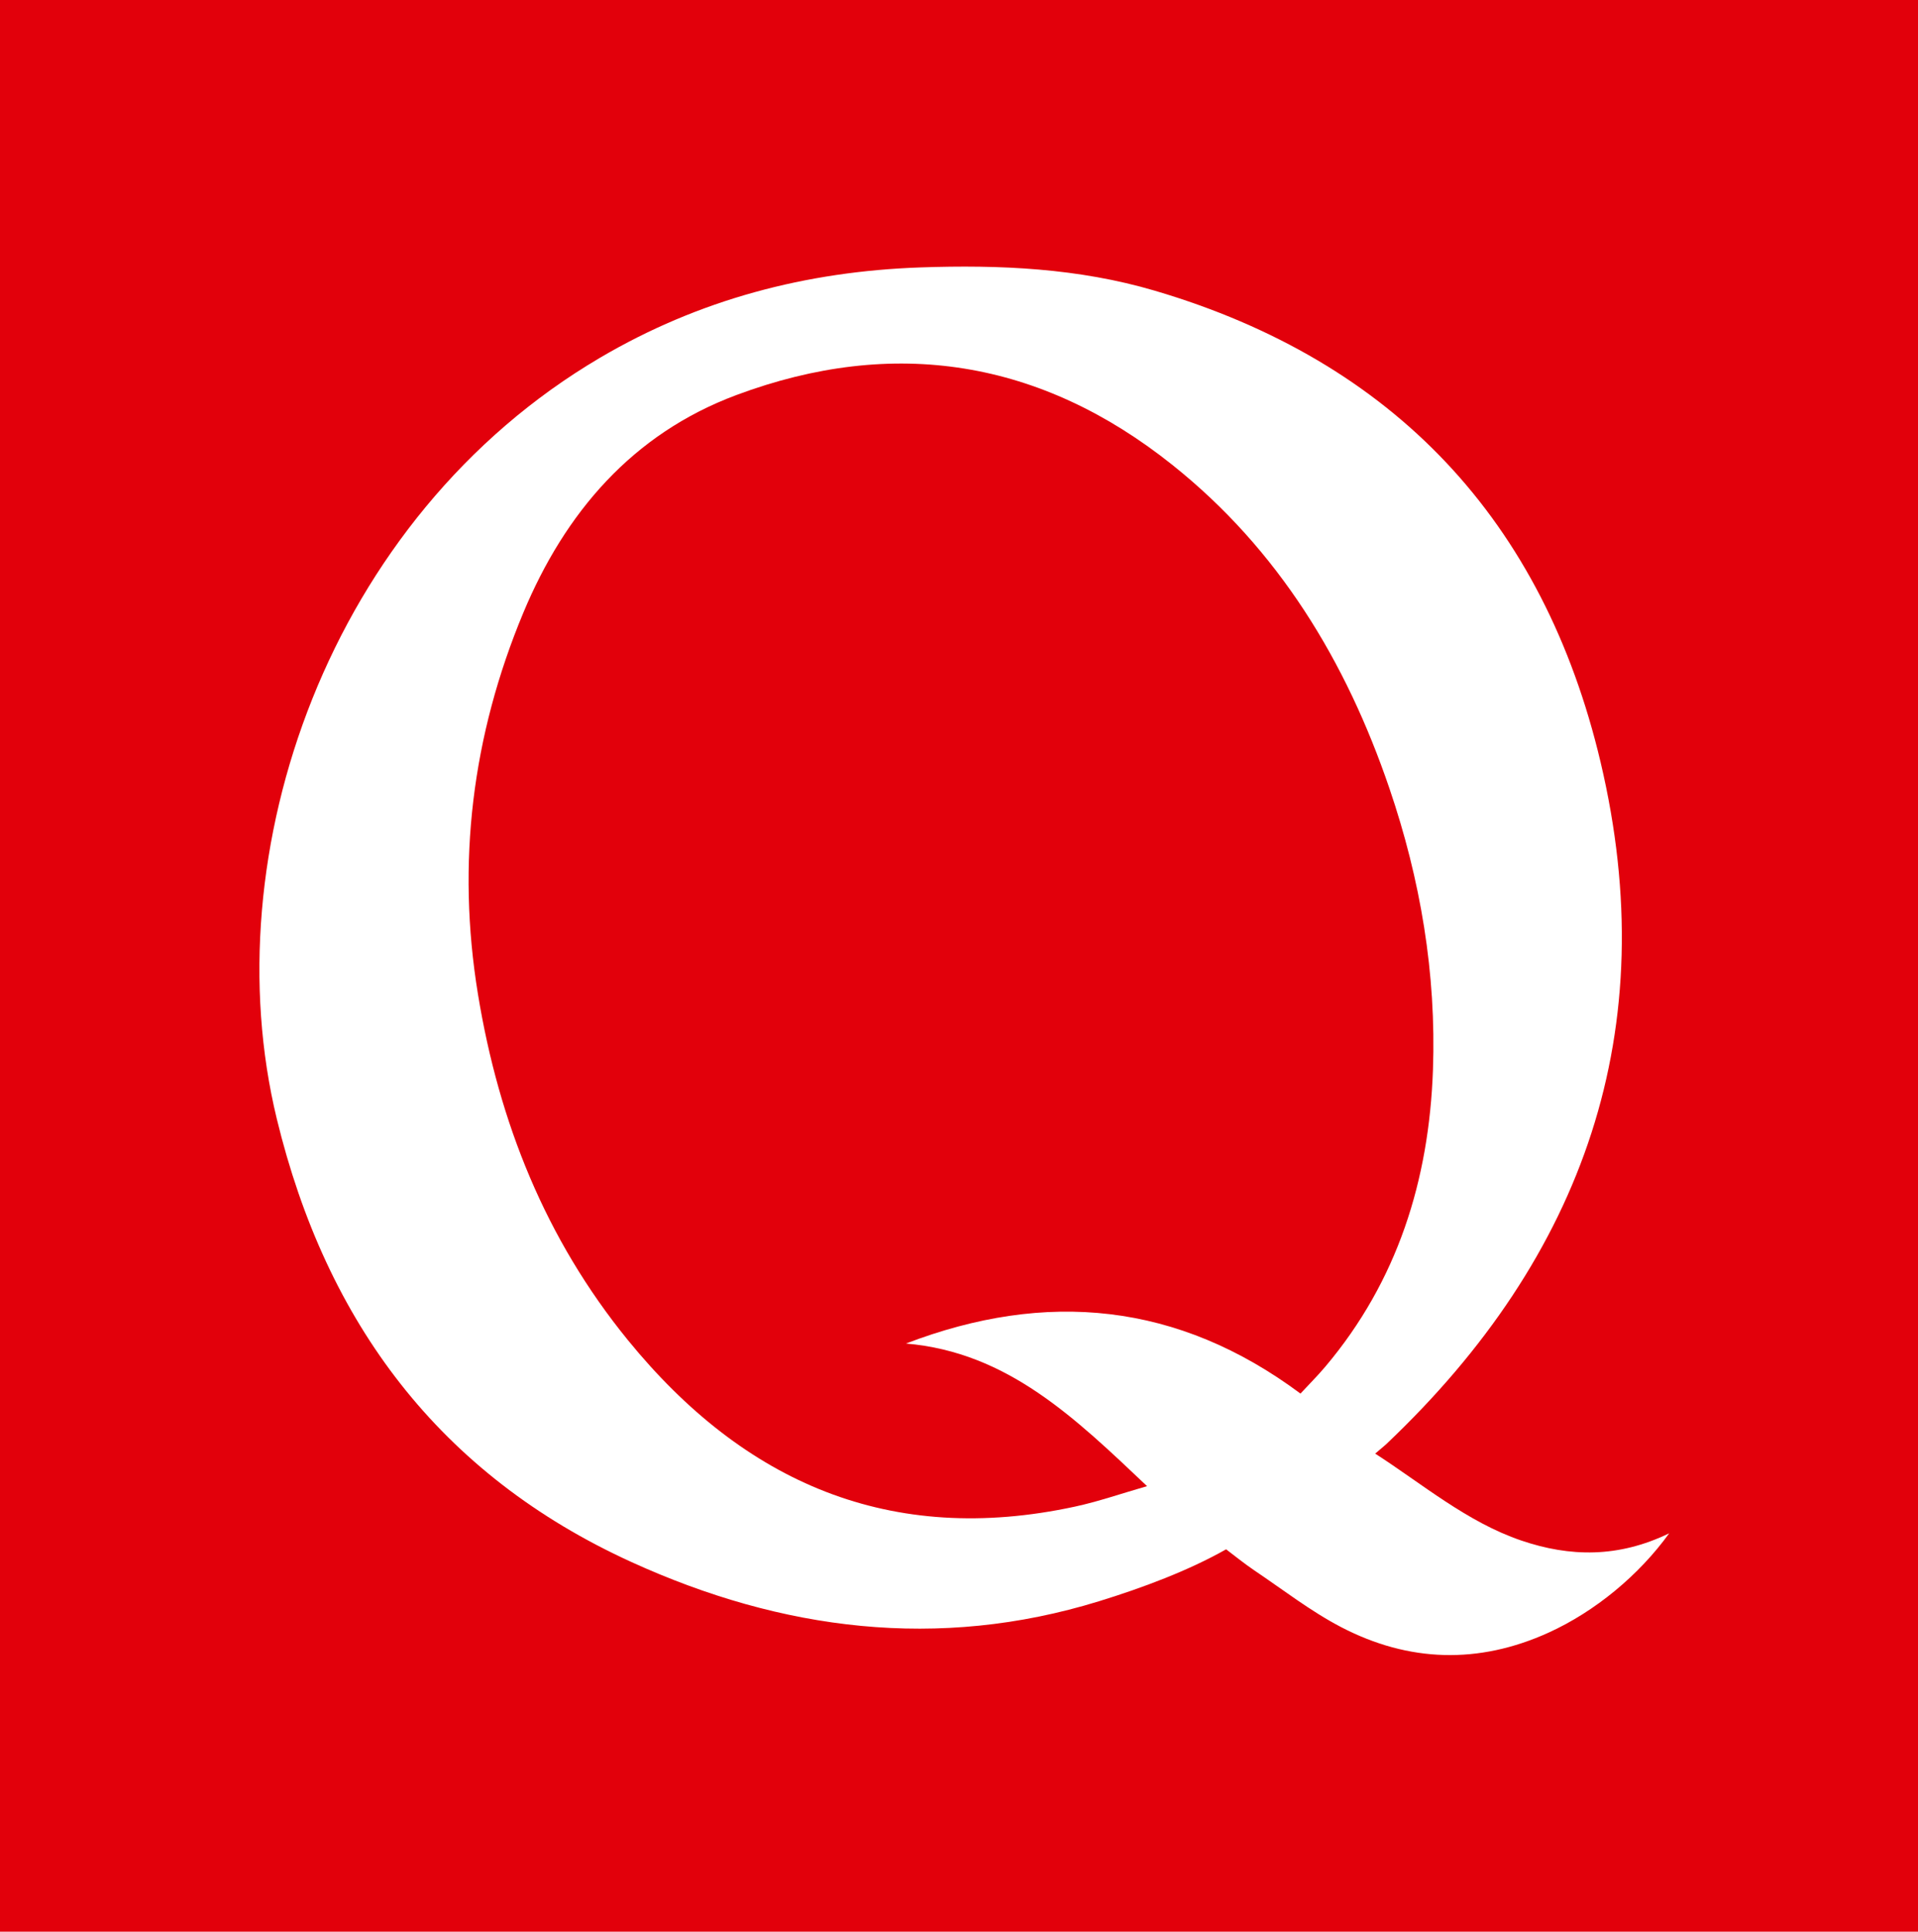
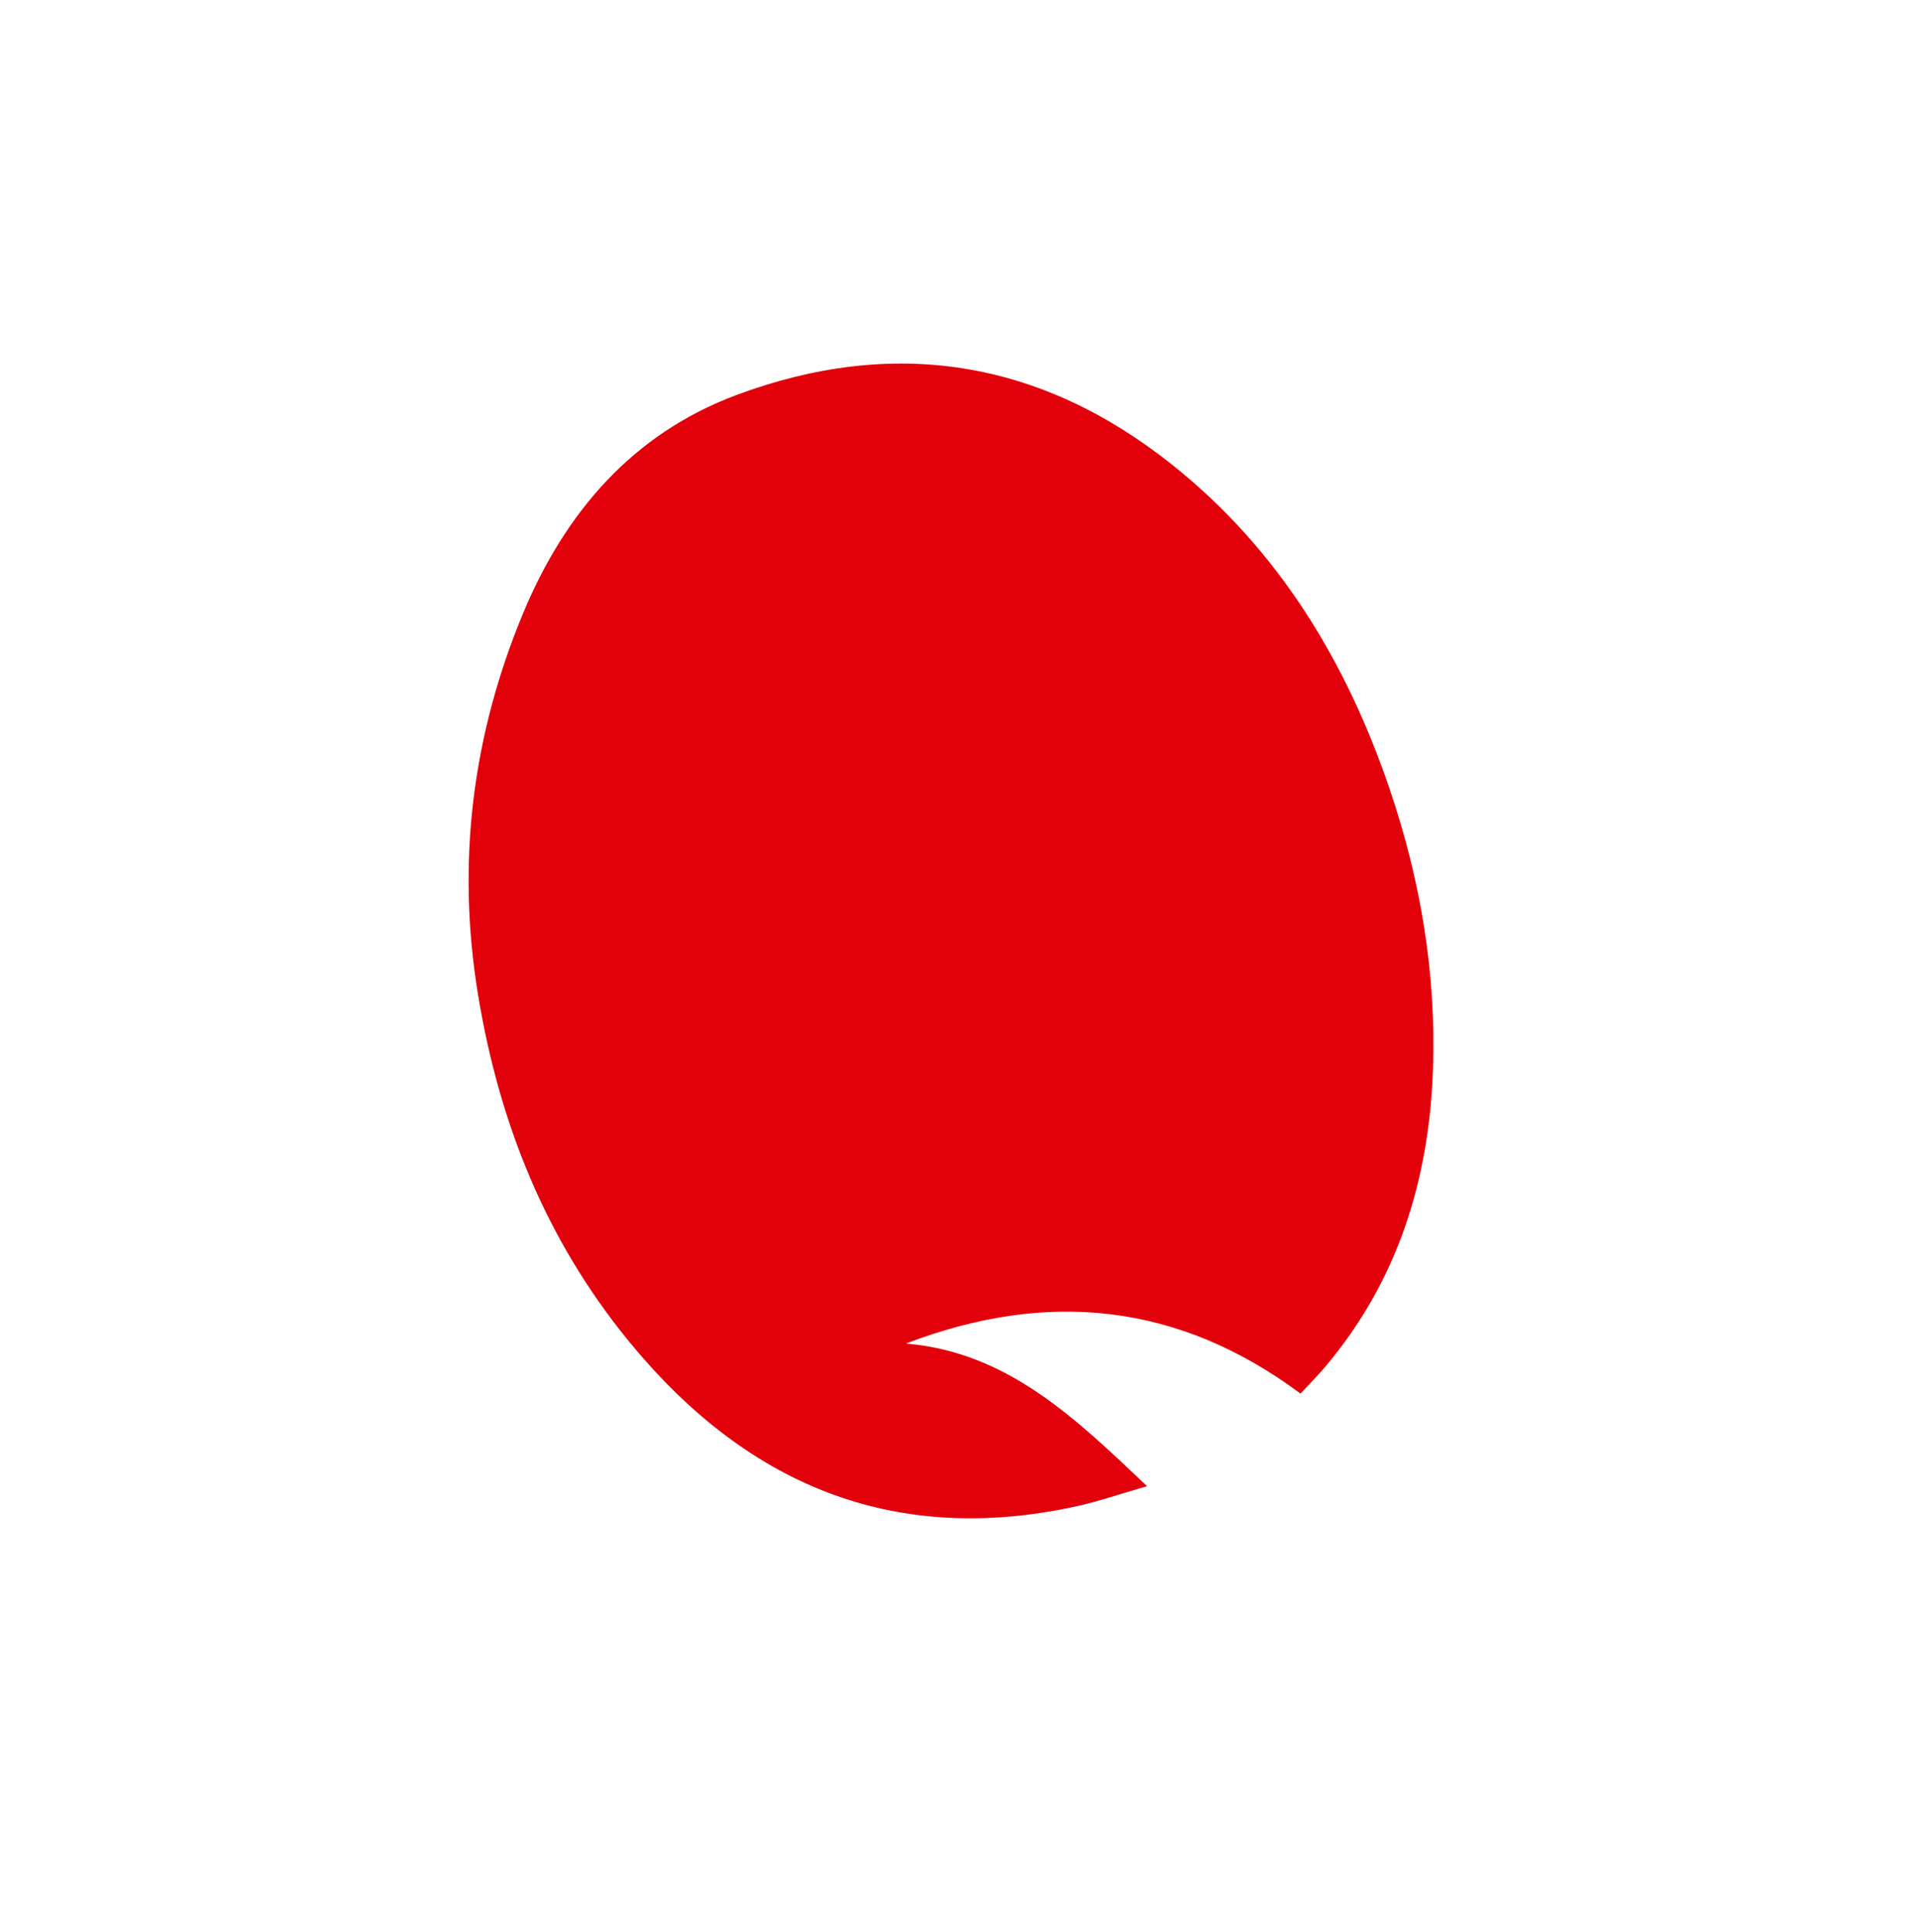
<svg xmlns="http://www.w3.org/2000/svg" version="1.1" id="Layer_1" x="0px" y="0px" width="709px" height="714px" viewBox="0 0 709 714" enable-background="new 0 0 709 714" xml:space="preserve">
-   <rect fill="#FFFFFF" width="709" height="714" />
  <g>
    <g>
-       <path fill="#E2000B" d="M0,0c0,238,0,476,0,714c236.333,0,472.667,0,709,0c0-238,0-476,0-714C472.667,0,236.333,0,0,0z     M572.37,603.484c-25.807,11.702-51.621,10.933-76.561-2.041    c-11.298-5.878-21.512-13.855-32.142-20.994c-3.439-2.309-8.035-5.98-10.43-7.795    c-13.82,7.846-30.864,14.231-47.016,19.207c-59.416,18.306-117.322,10.786-172.782-14.49    c-70.867-32.297-112.836-88.427-131.122-163.828c-23.794-98.109,19.044-222.226,119.514-281.331    c36.538-21.495,76.117-31.896,118.422-33.37c29.346-1.022,58.385,0.276,86.624,8.604    c88.566,26.12,143.716,85.19,164.771,174.199c23.384,98.857-5.961,182.702-79.107,252.036    c-0.967,0.916-2.79,2.359-4.2,3.6c17.377,11.186,33.979,25.319,54.027,32.132    c18.021,6.124,35.9,6.404,54.657-2.675C605.907,582.159,589.697,595.628,572.37,603.484z" />
-     </g>
+       </g>
    <path fill="#E2000B" d="M480.728,515.093c-45.311-33.71-93.974-38.37-145.837-18.492   c37.656,3.192,62.611,27.646,89.127,52.712c-9.575,2.747-17.981,5.687-26.619,7.554   c-68.183,14.738-122.316-8.766-165.318-61.563c-30.407-37.334-47.628-80.417-55.387-127.732   c-7.984-48.691-2.141-95.717,16.702-140.967c15.446-37.093,40.383-66.253,78.831-80.596   c58.22-21.719,112.493-12.98,161.139,25.823c39.204,31.271,64.214,72.564,80.225,119.524   c11.489,33.699,17.379,68.484,16.109,104.133c-1.45,40.702-13.07,77.998-39.789,109.655   C487.026,508.562,483.844,511.731,480.728,515.093z" />
  </g>
</svg>